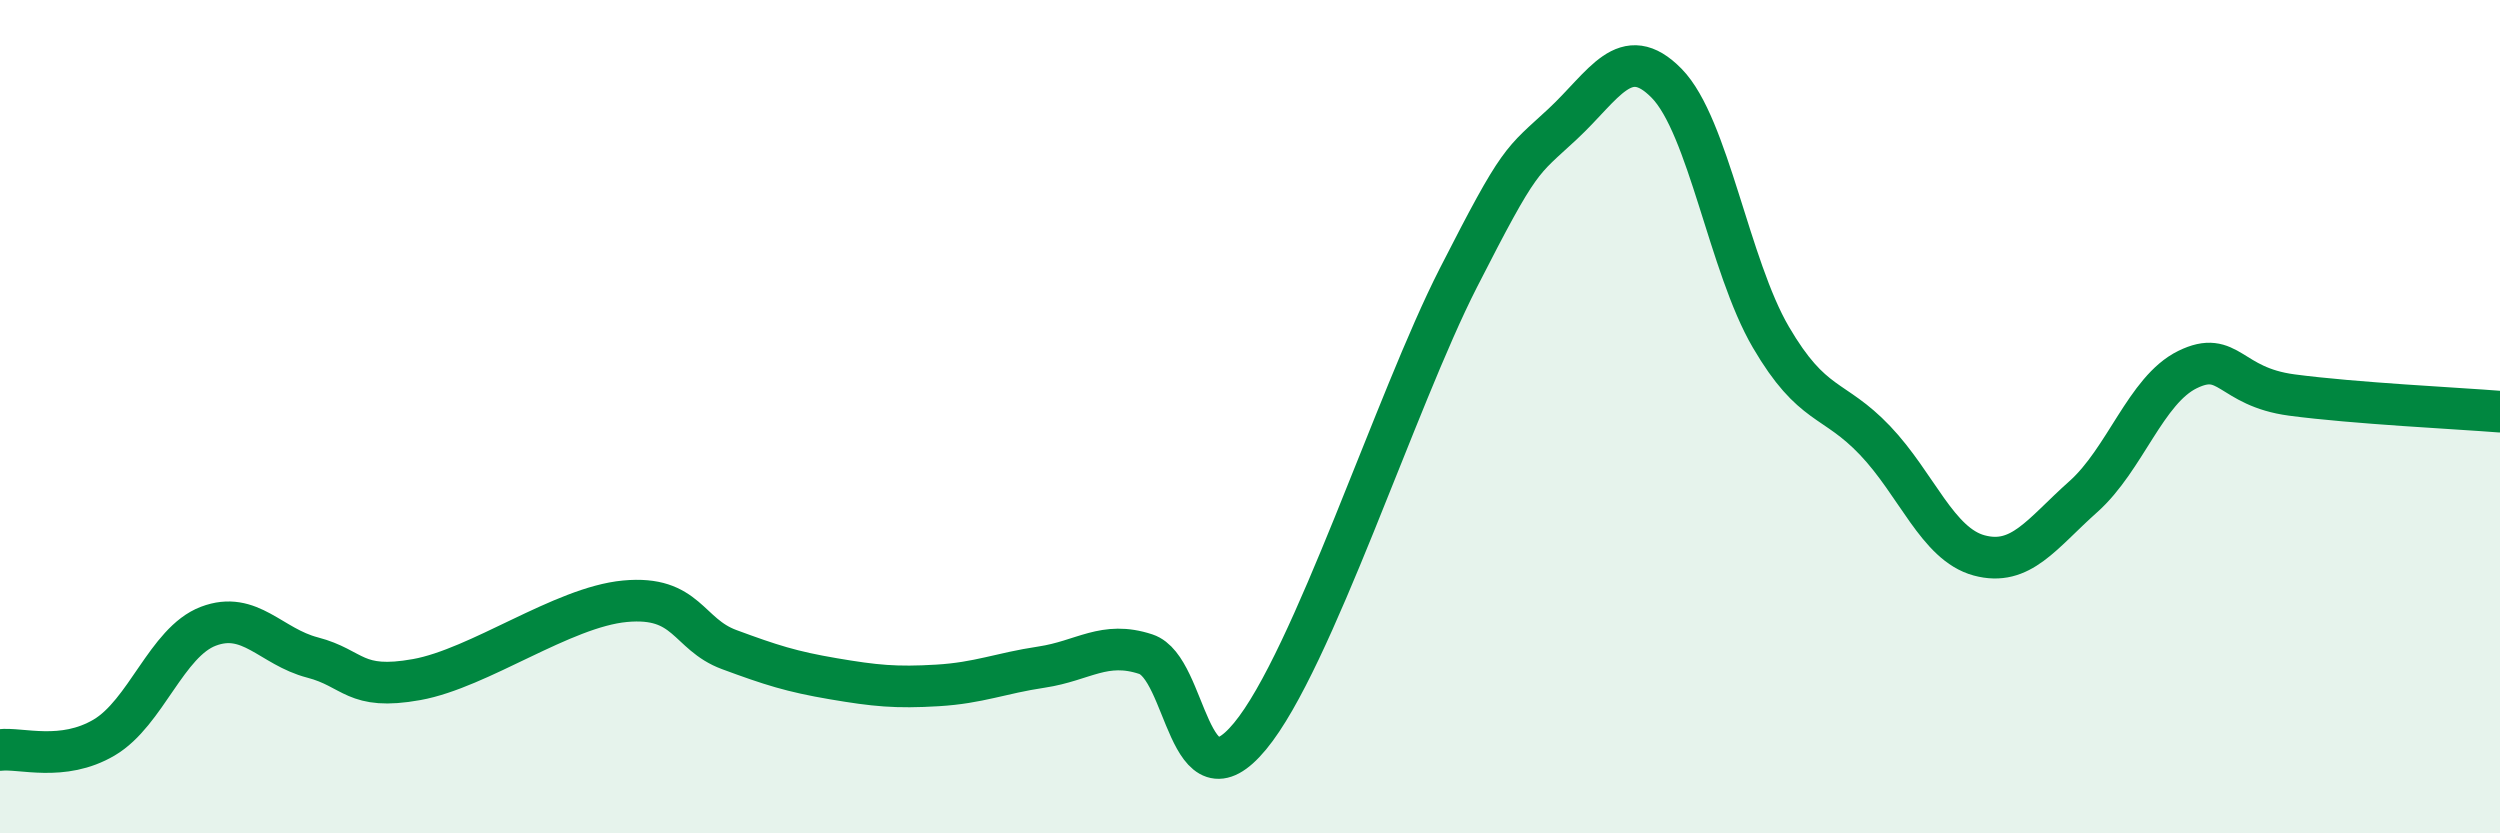
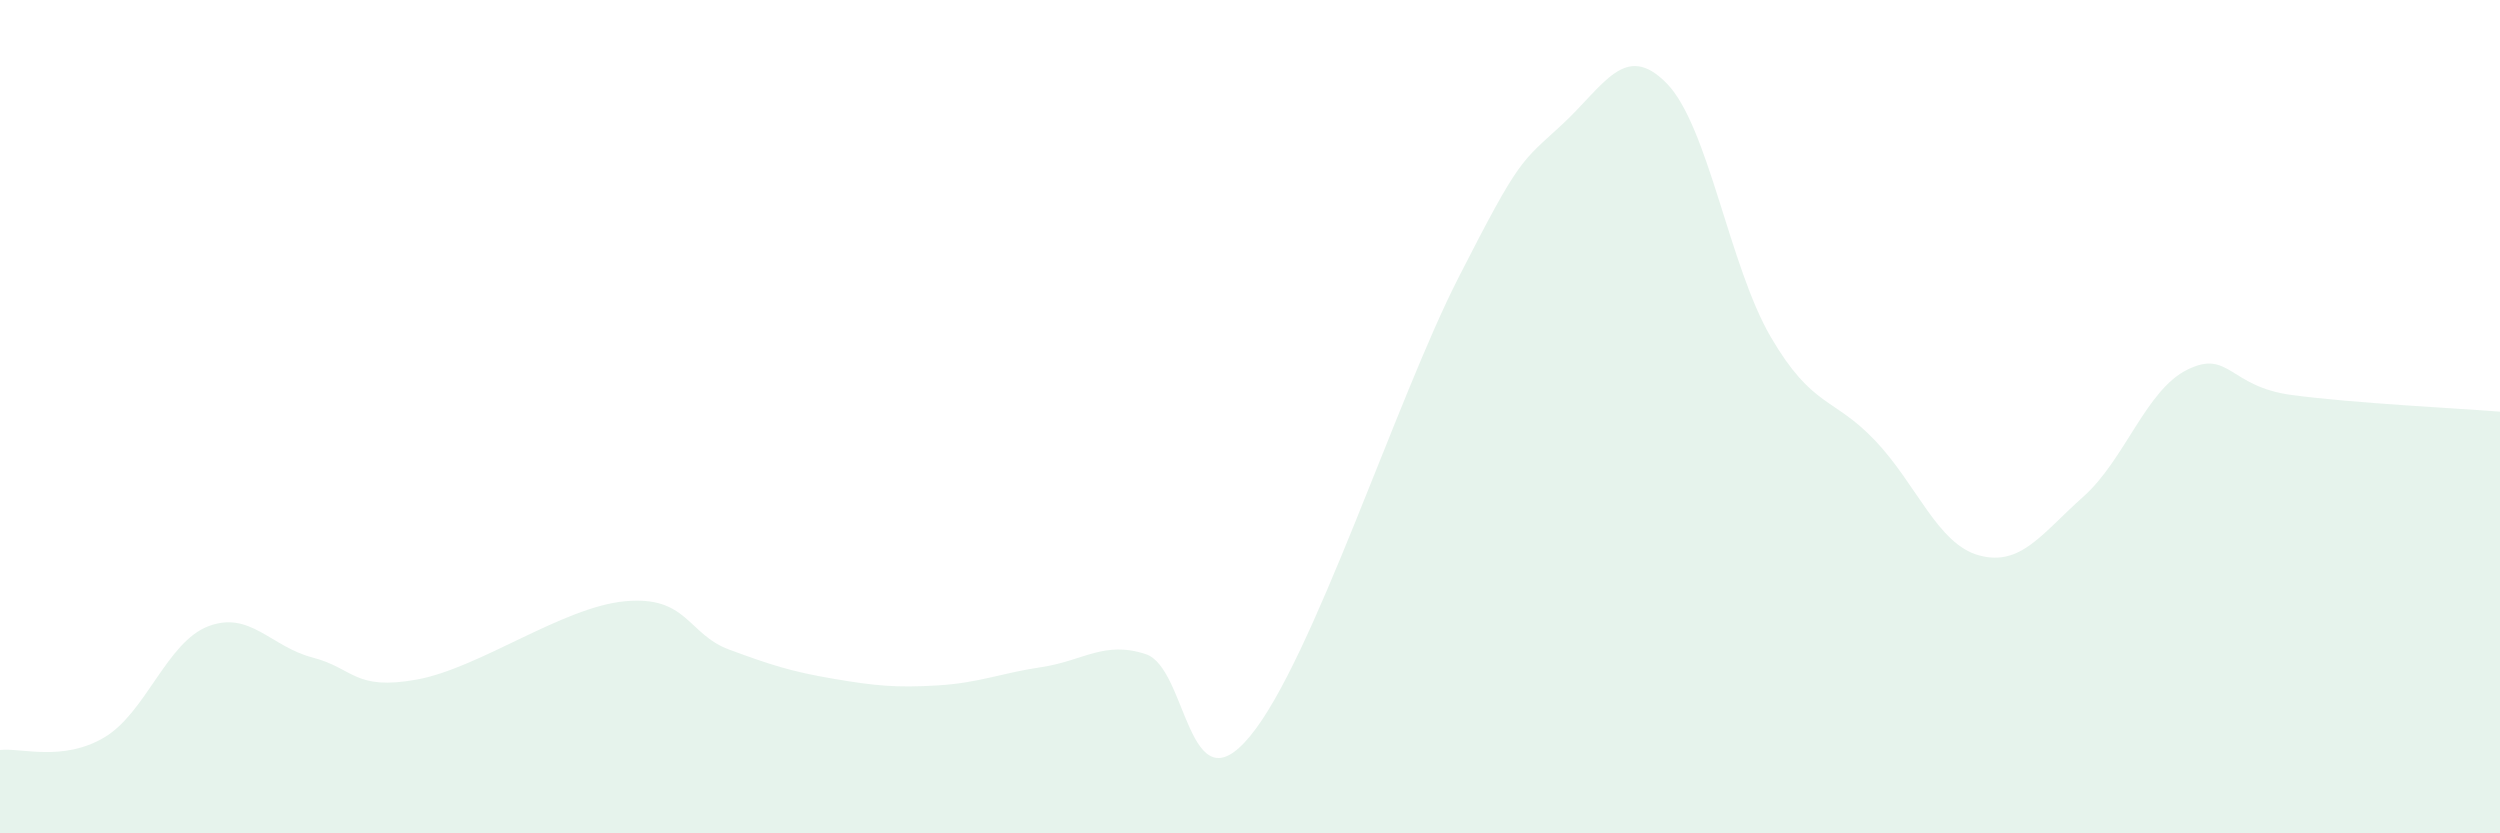
<svg xmlns="http://www.w3.org/2000/svg" width="60" height="20" viewBox="0 0 60 20">
  <path d="M 0,18 C 0.5,17.94 1.5,18.29 2.5,17.7 C 3.5,17.11 4,15.41 5,15.03 C 6,14.65 6.5,15.52 7.5,15.78 C 8.5,16.04 8.5,16.58 10,16.31 C 11.5,16.04 13.5,14.57 15,14.43 C 16.5,14.29 16.5,15.22 17.5,15.59 C 18.5,15.96 19,16.12 20,16.29 C 21,16.46 21.5,16.51 22.5,16.45 C 23.5,16.39 24,16.16 25,16.01 C 26,15.86 26.5,15.37 27.5,15.7 C 28.5,16.03 28.5,19.48 30,17.67 C 31.5,15.86 33.5,9.61 35,6.67 C 36.5,3.73 36.5,3.91 37.5,2.98 C 38.5,2.05 39,0.98 40,2 C 41,3.02 41.5,6.38 42.5,8.09 C 43.5,9.8 44,9.52 45,10.57 C 46,11.62 46.5,13.06 47.5,13.33 C 48.5,13.6 49,12.81 50,11.92 C 51,11.03 51.5,9.36 52.5,8.87 C 53.5,8.38 53.5,9.28 55,9.48 C 56.5,9.68 59,9.8 60,9.88L60 20L0 20Z" fill="#008740" opacity="0.1" stroke-linecap="round" stroke-linejoin="round" />
-   <path d="M 0,18 C 0.5,17.94 1.5,18.29 2.5,17.7 C 3.5,17.11 4,15.41 5,15.03 C 6,14.65 6.5,15.52 7.5,15.78 C 8.5,16.04 8.5,16.58 10,16.31 C 11.5,16.04 13.5,14.57 15,14.43 C 16.5,14.29 16.5,15.22 17.5,15.59 C 18.5,15.96 19,16.12 20,16.29 C 21,16.46 21.5,16.51 22.5,16.45 C 23.5,16.39 24,16.16 25,16.01 C 26,15.86 26.5,15.37 27.5,15.7 C 28.5,16.03 28.5,19.48 30,17.67 C 31.5,15.86 33.5,9.61 35,6.67 C 36.5,3.73 36.5,3.91 37.5,2.98 C 38.5,2.05 39,0.98 40,2 C 41,3.02 41.5,6.38 42.5,8.09 C 43.5,9.8 44,9.52 45,10.57 C 46,11.62 46.5,13.06 47.5,13.33 C 48.5,13.6 49,12.81 50,11.92 C 51,11.03 51.5,9.36 52.5,8.87 C 53.5,8.38 53.5,9.28 55,9.48 C 56.5,9.68 59,9.8 60,9.88" stroke="#008740" stroke-width="1" fill="none" stroke-linecap="round" stroke-linejoin="round" />
</svg>